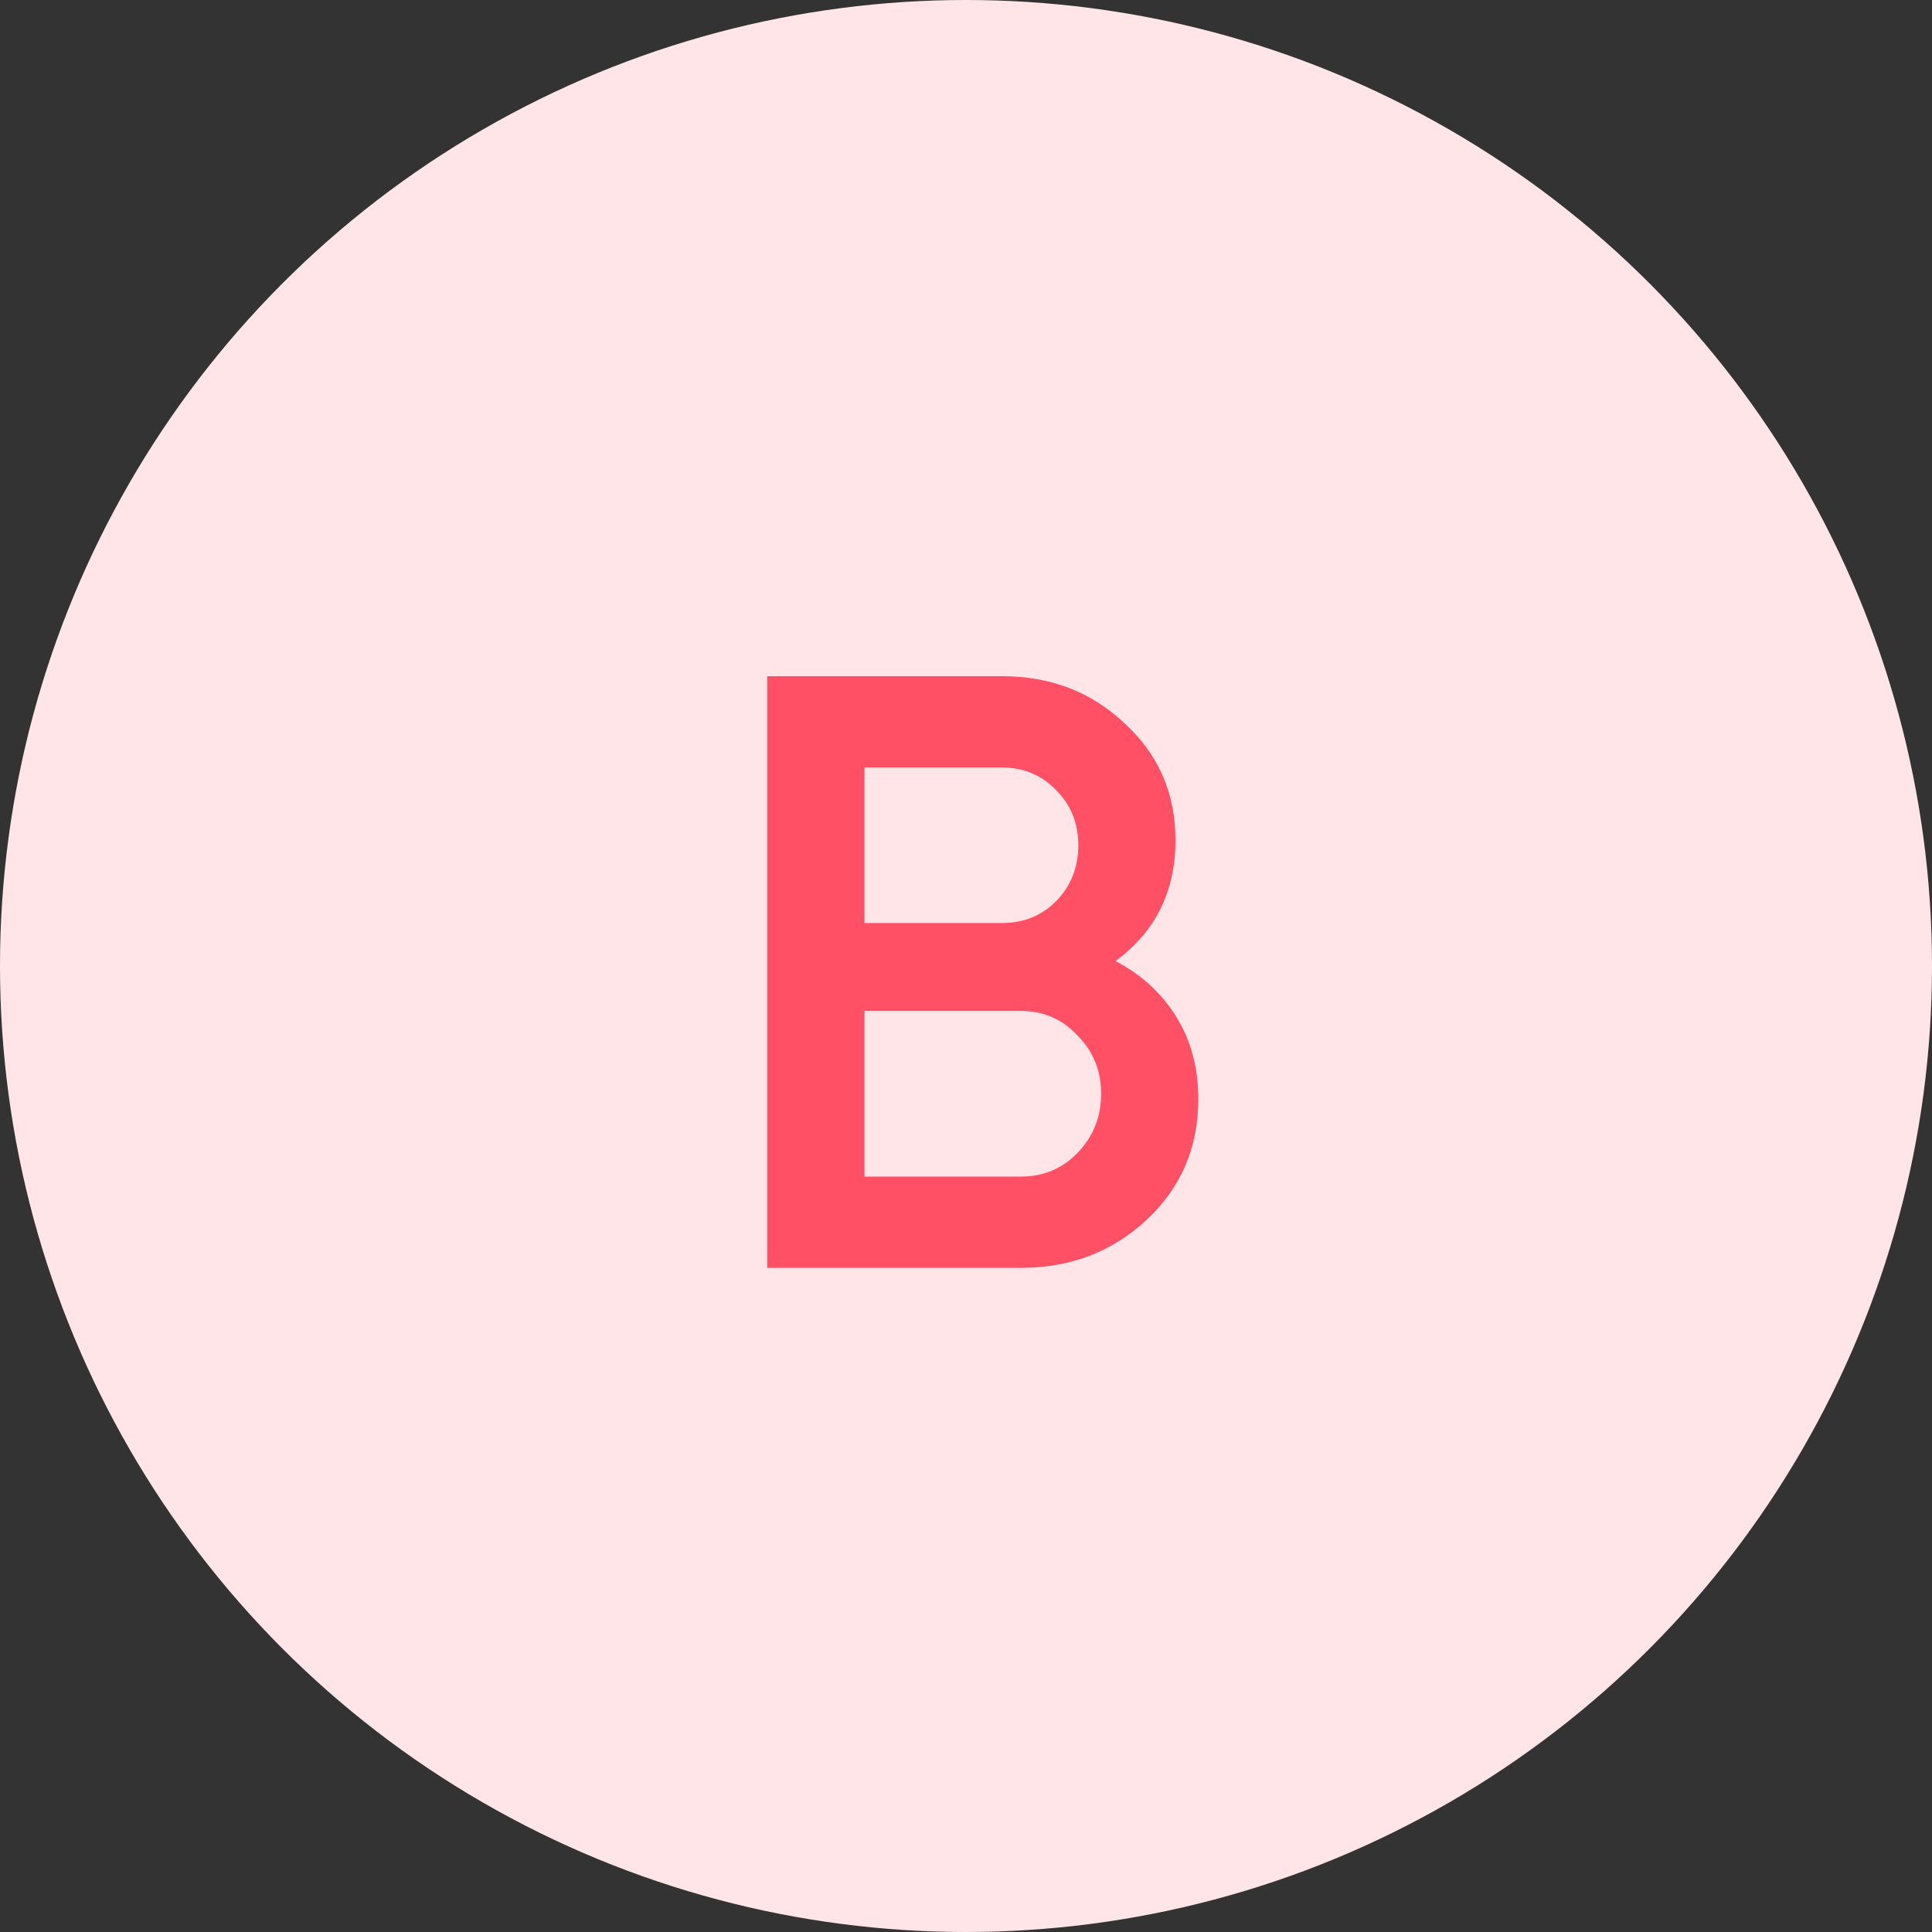
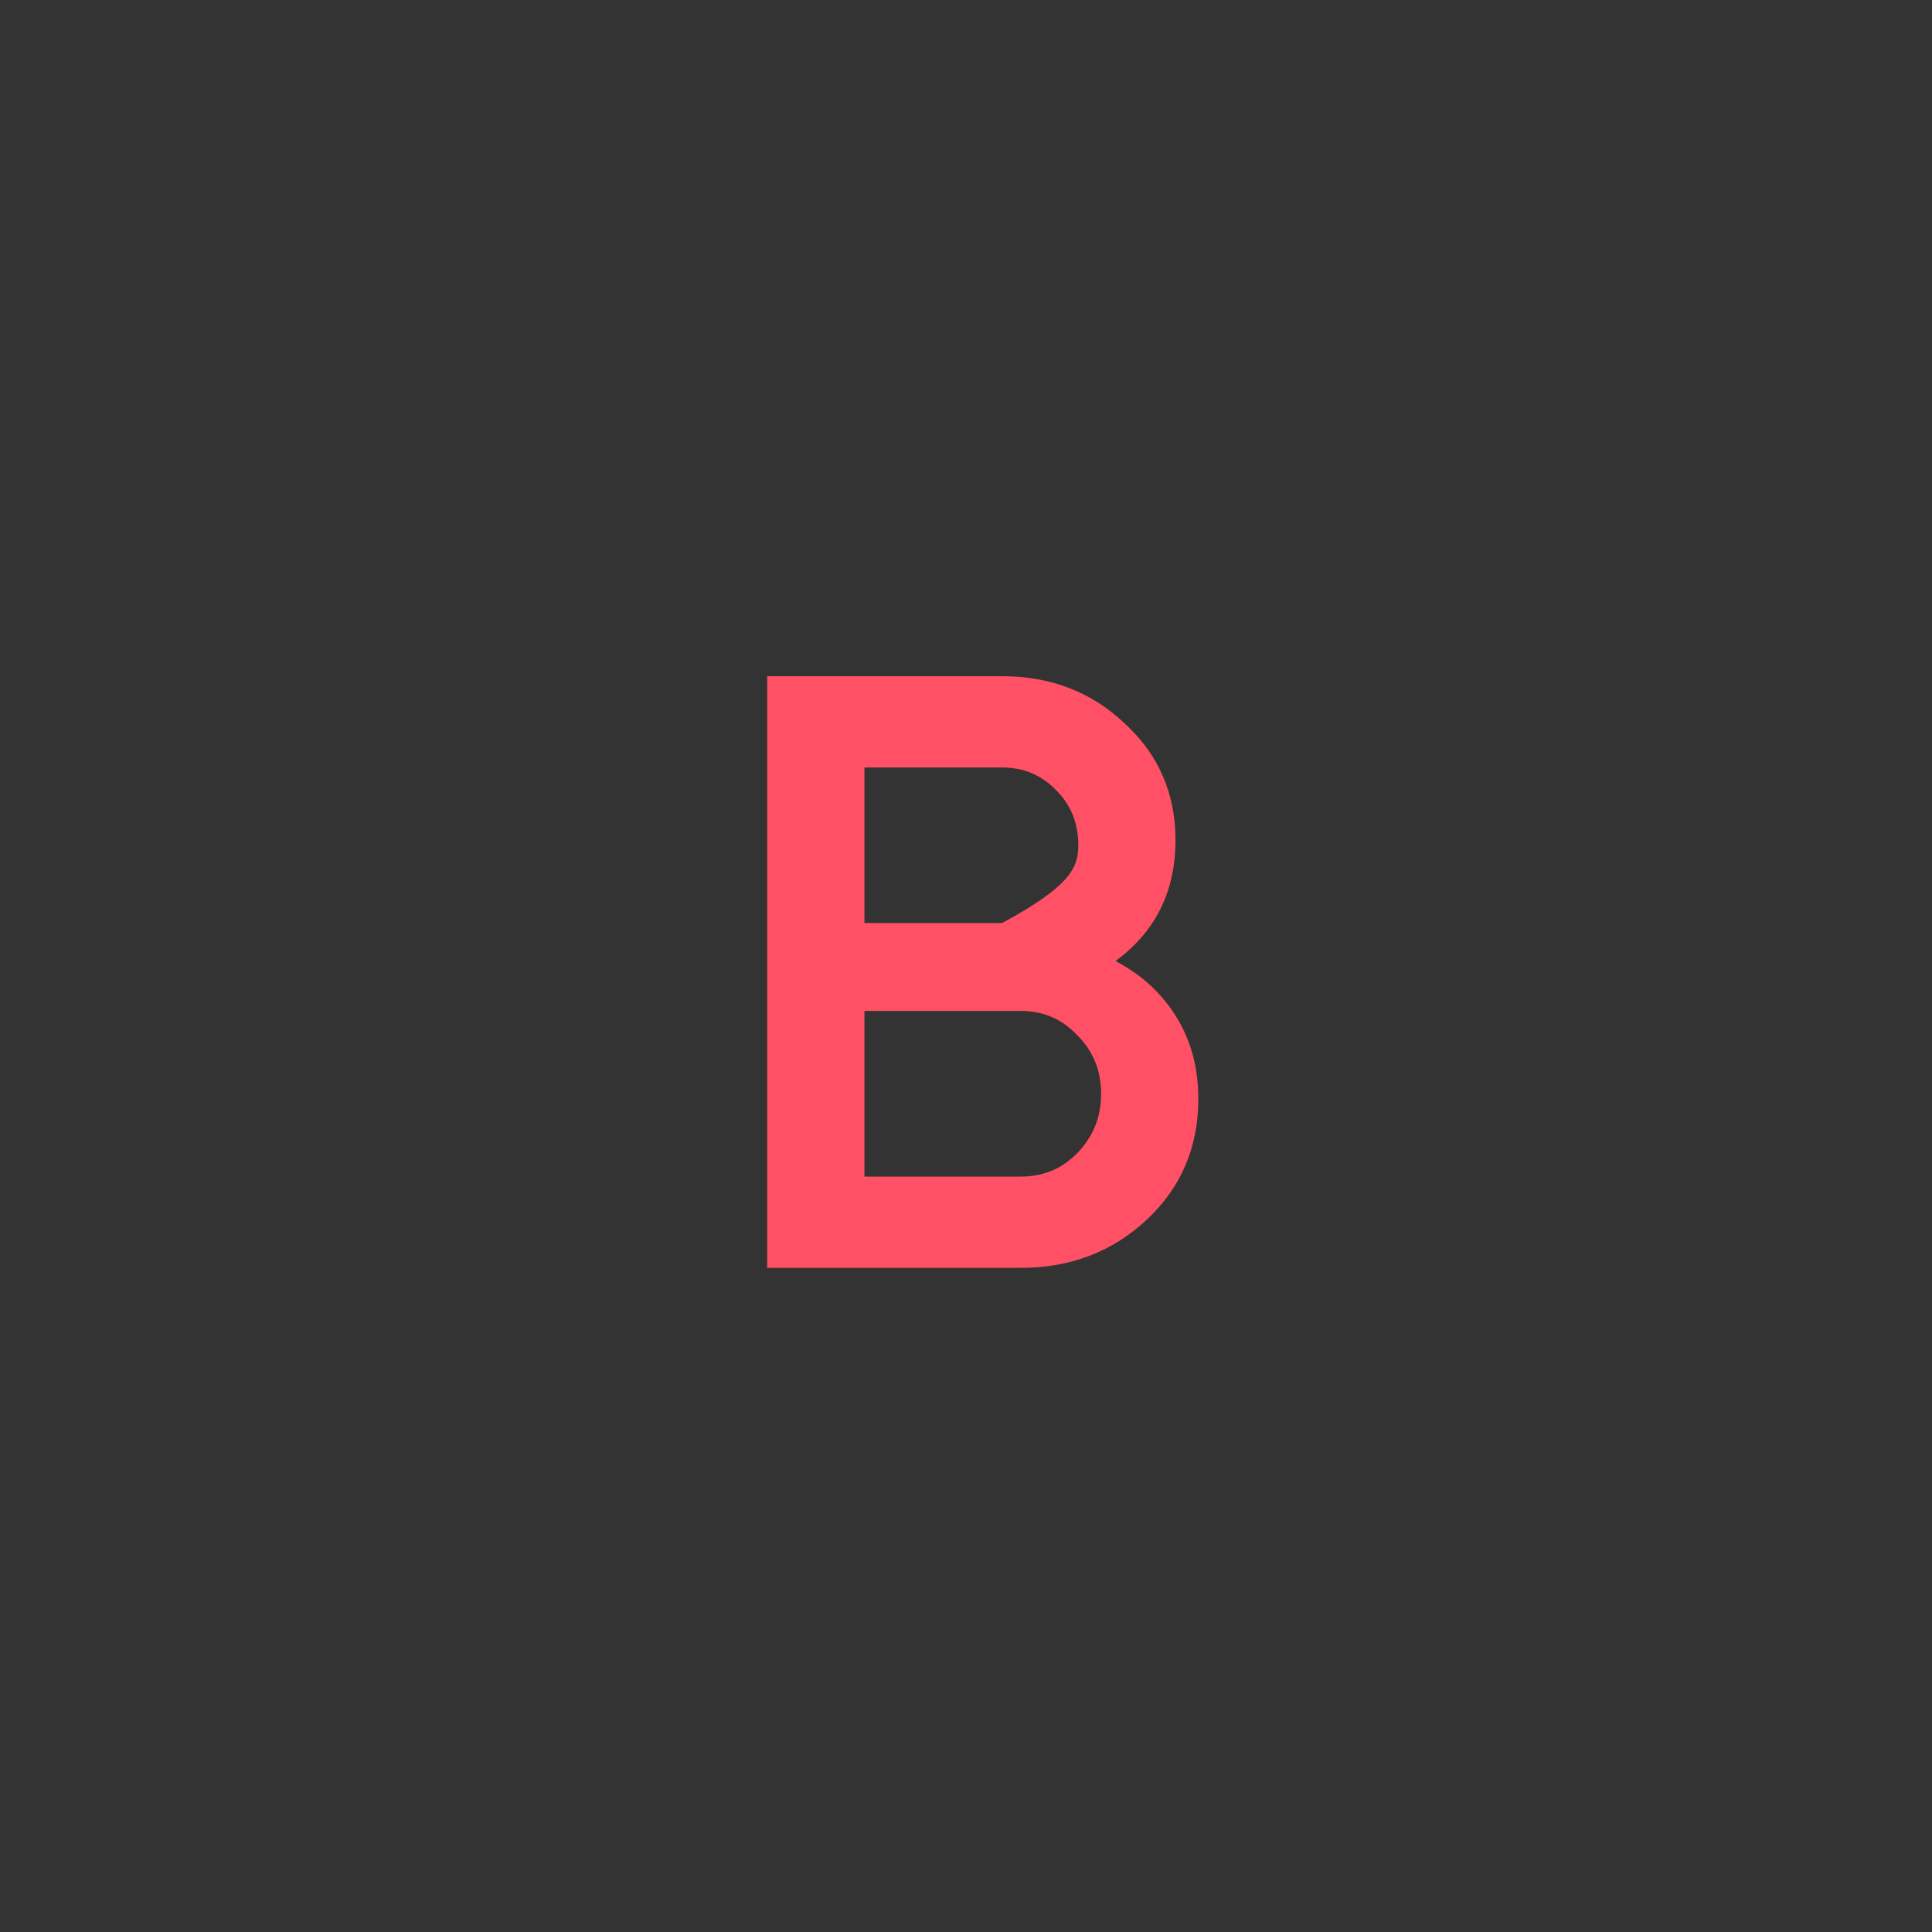
<svg xmlns="http://www.w3.org/2000/svg" width="32" height="32" viewBox="0 0 32 32" fill="none">
  <rect x="0" y="0" width="32" height="32" fill="#333333" stroke="none" />
-   <circle cx="16" cy="16" r="16" fill="#FFE5E8" />
-   <path d="M18.476 15.918C18.905 16.142 19.241 16.45 19.483 16.842C19.726 17.234 19.848 17.687 19.848 18.2C19.848 19.003 19.563 19.67 18.994 20.202C18.424 20.734 17.729 21 16.907 21H12.707V11.2H16.599C17.402 11.2 18.079 11.461 18.63 11.984C19.189 12.497 19.47 13.141 19.47 13.916C19.47 14.765 19.138 15.433 18.476 15.918ZM16.599 12.712H14.318V15.288H16.599C16.954 15.288 17.253 15.167 17.495 14.924C17.738 14.672 17.86 14.364 17.86 14C17.86 13.636 17.738 13.333 17.495 13.09C17.253 12.838 16.954 12.712 16.599 12.712ZM16.907 19.488C17.281 19.488 17.593 19.357 17.846 19.096C18.107 18.825 18.238 18.499 18.238 18.116C18.238 17.733 18.107 17.411 17.846 17.15C17.593 16.879 17.281 16.744 16.907 16.744H14.318V19.488H16.907Z" fill="#FF5065" />
+   <path d="M18.476 15.918C18.905 16.142 19.241 16.45 19.483 16.842C19.726 17.234 19.848 17.687 19.848 18.2C19.848 19.003 19.563 19.67 18.994 20.202C18.424 20.734 17.729 21 16.907 21H12.707V11.2H16.599C17.402 11.2 18.079 11.461 18.63 11.984C19.189 12.497 19.47 13.141 19.47 13.916C19.47 14.765 19.138 15.433 18.476 15.918ZM16.599 12.712H14.318V15.288H16.599C17.738 14.672 17.86 14.364 17.86 14C17.86 13.636 17.738 13.333 17.495 13.09C17.253 12.838 16.954 12.712 16.599 12.712ZM16.907 19.488C17.281 19.488 17.593 19.357 17.846 19.096C18.107 18.825 18.238 18.499 18.238 18.116C18.238 17.733 18.107 17.411 17.846 17.15C17.593 16.879 17.281 16.744 16.907 16.744H14.318V19.488H16.907Z" fill="#FF5065" />
</svg>